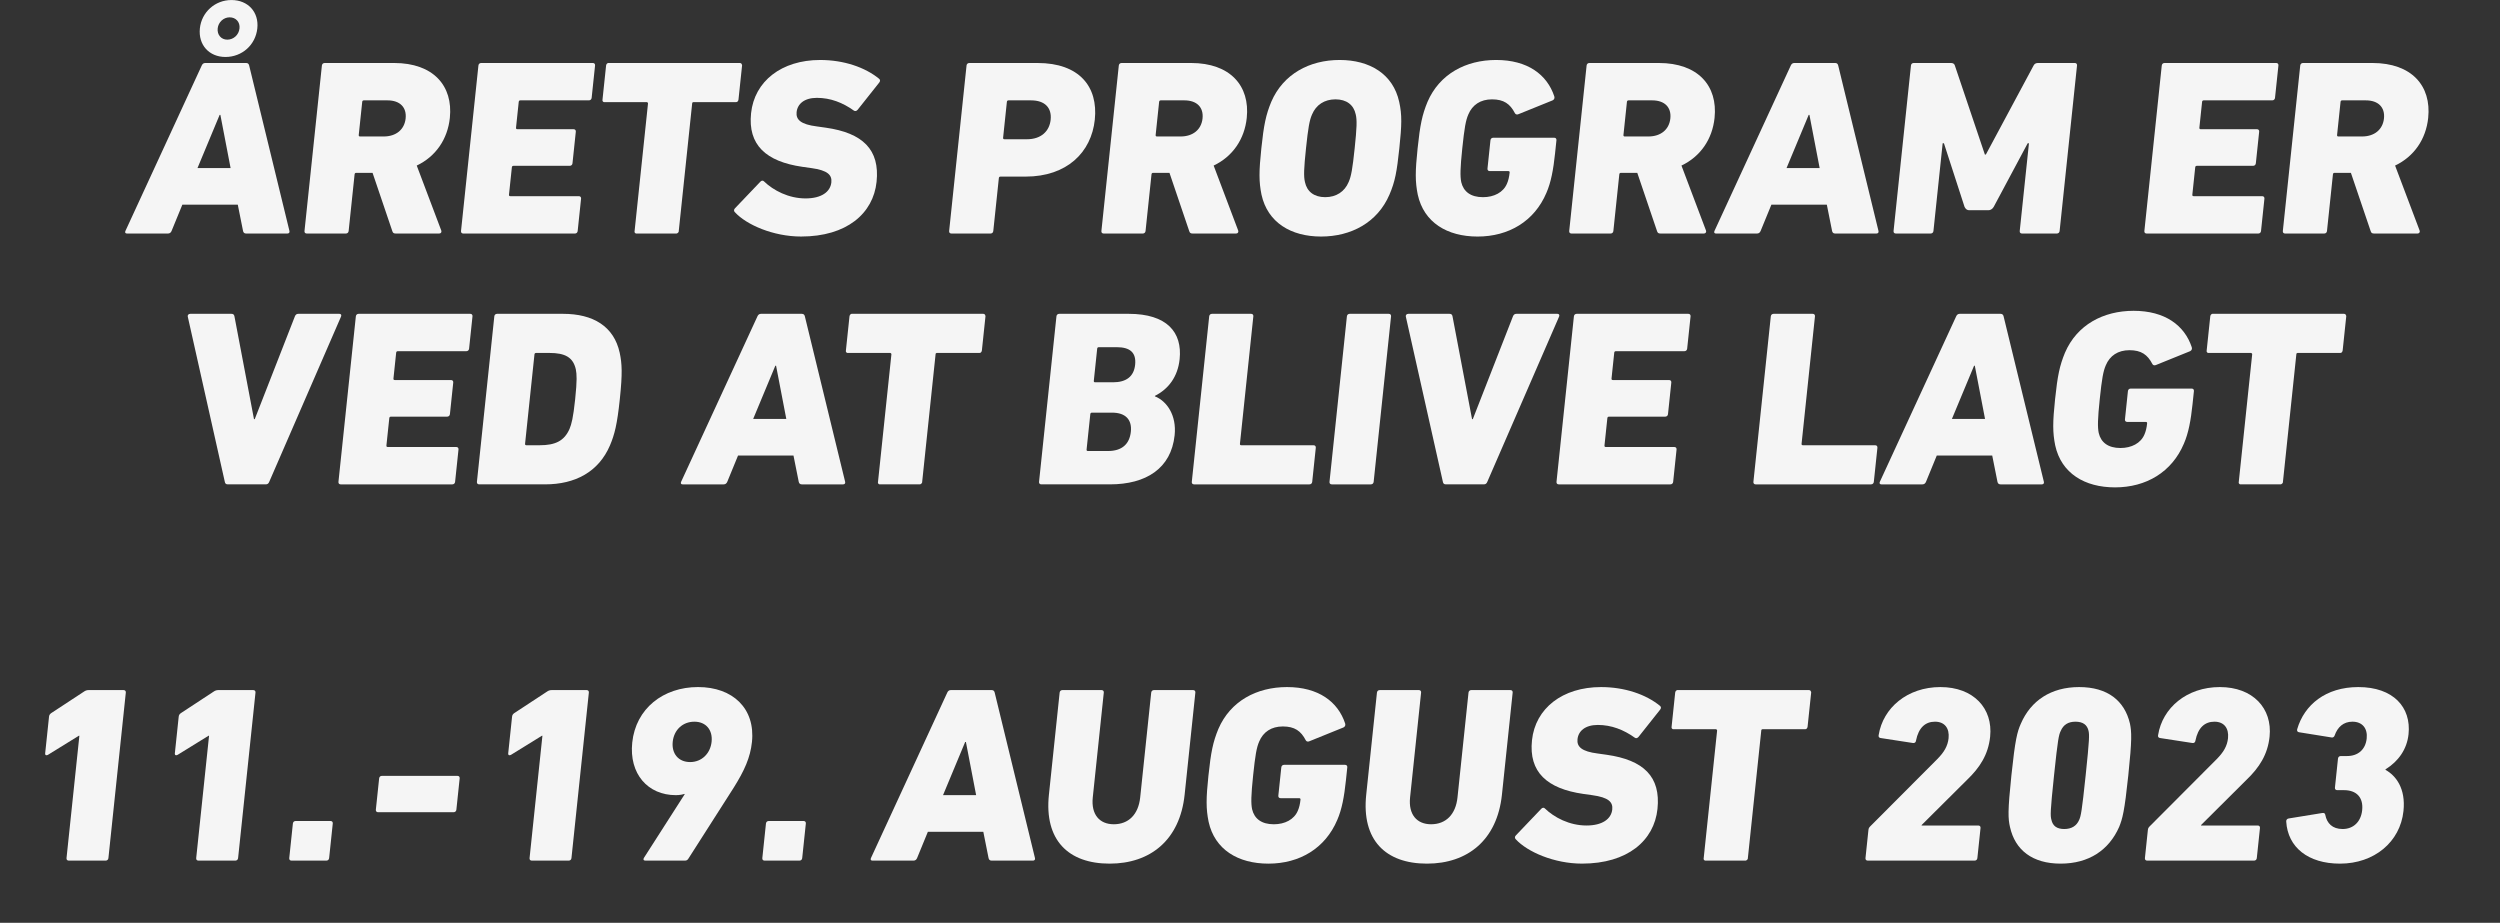
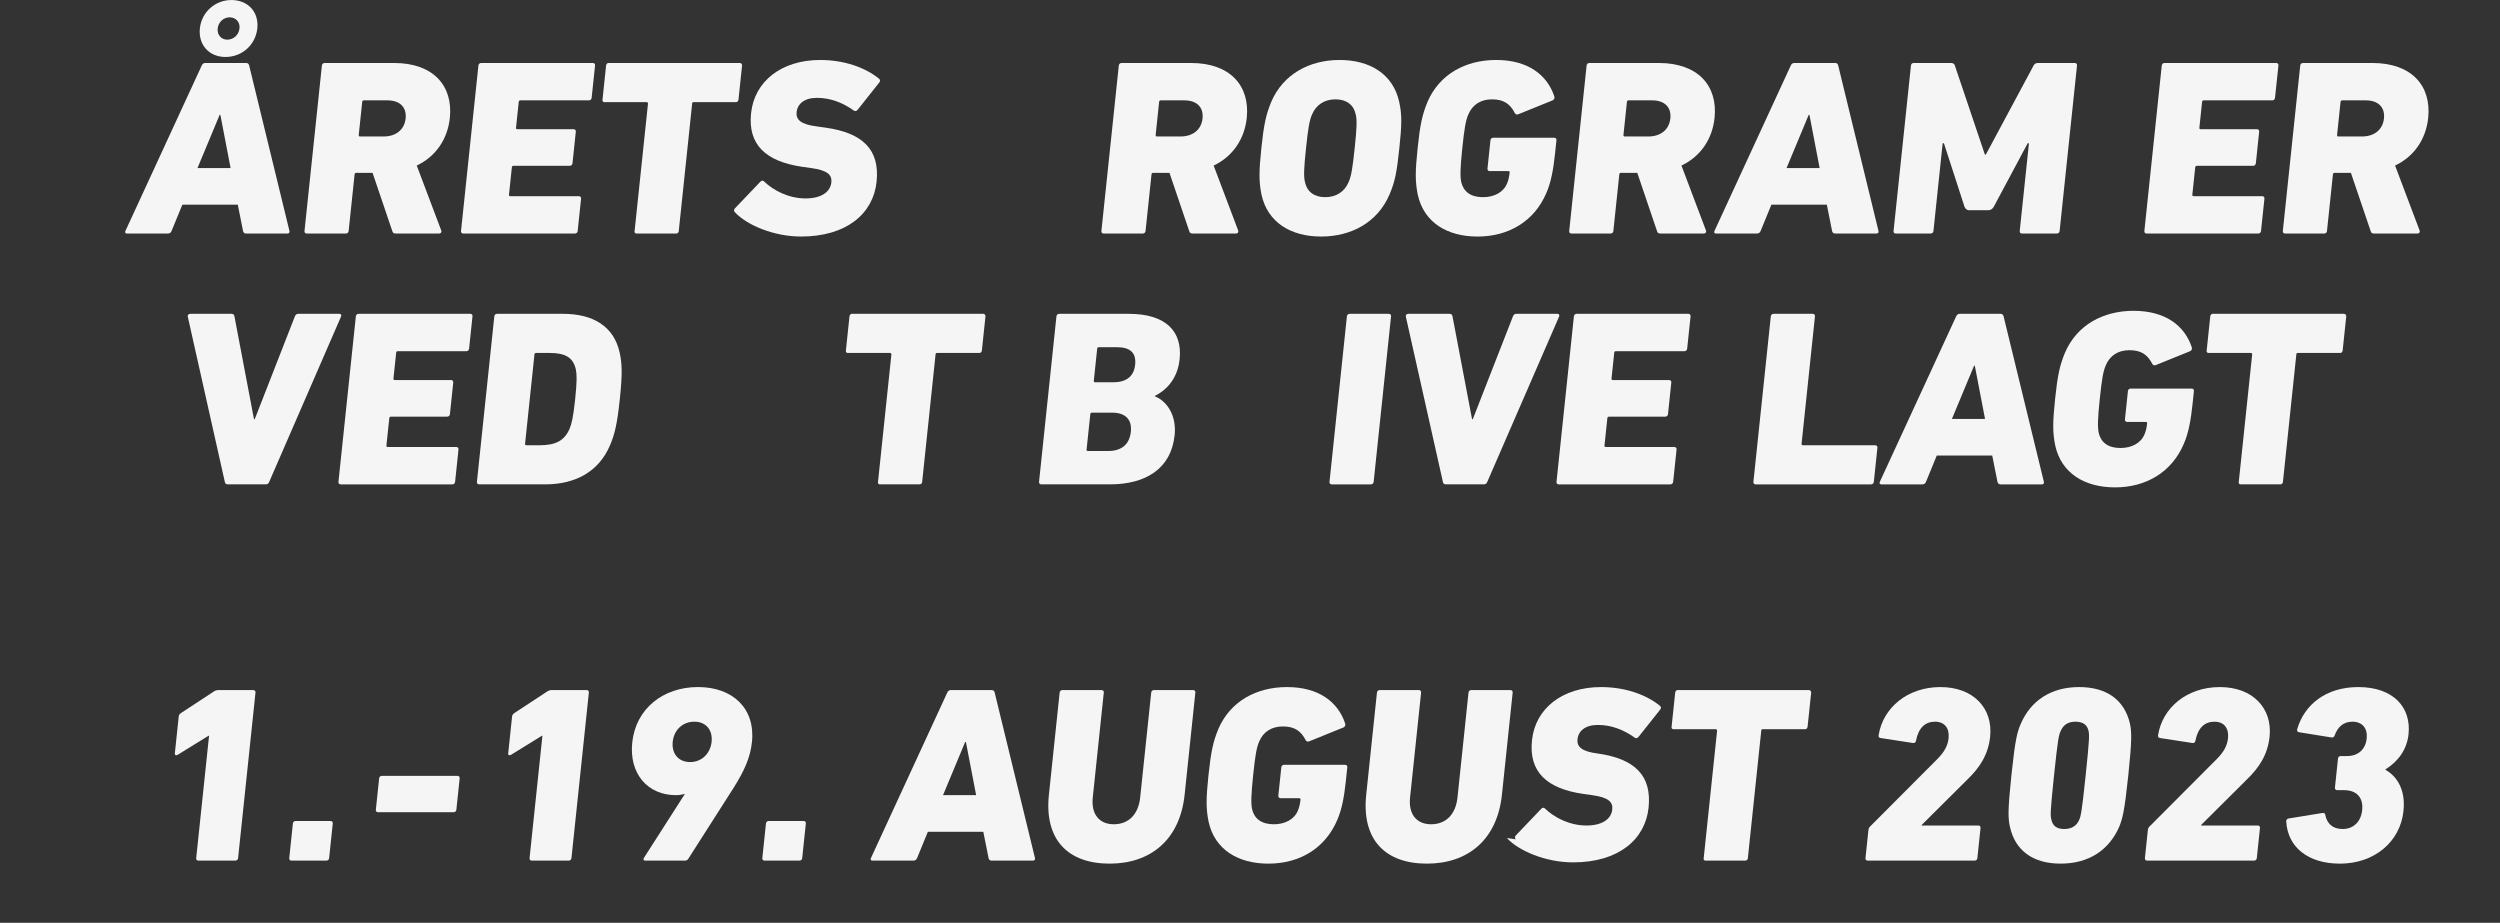
<svg xmlns="http://www.w3.org/2000/svg" id="a" viewBox="0 0 376.655 139.036">
  <rect x="0" y="0" width="376.655" height="139.036" fill="#333333" stroke="none" />
  <defs>
    <style>.b{fill:#f5f5f5;}</style>
  </defs>
  <path class="b" d="m30.395,9.868c.1-.228.266-.378.531-.378h6.161c.265,0,.4.15.452.378l6.072,24.938c.052.227-.078.378-.304.378h-6.236c-.265,0-.4-.151-.452-.378l-.793-3.968h-8.353l-1.627,3.968c-.099.227-.266.378-.531.378h-6.198c-.227,0-.324-.151-.225-.378l11.503-24.938Zm4.347,15.453l-1.539-8.01h-.113l-3.336,8.01h4.988Zm-4.629-21.046C30.372,1.819,32.415.005,34.871.005c2.495,0,4.156,1.814,3.897,4.271-.262,2.494-2.304,4.308-4.799,4.308-2.456,0-4.118-1.813-3.856-4.308Zm5.972,0c.1-.945-.543-1.663-1.488-1.663-.907,0-1.7.718-1.8,1.663-.103.982.539,1.7,1.446,1.7.945,0,1.739-.718,1.842-1.7Z" />
  <path class="b" d="m59.63,35.185c-.34,0-.441-.114-.527-.378l-2.972-8.767h-2.456c-.151,0-.235.076-.251.227l-.898,8.54c-.023.227-.19.378-.417.378h-5.896c-.228,0-.362-.151-.338-.378l2.622-24.938c.024-.228.19-.378.417-.378h10.469c5.896,0,8.899,3.438,8.391,8.274-.338,3.212-2.124,5.819-4.988,7.179l3.696,9.787c.089.228-.048.454-.312.454h-6.539Zm1.483-17.344c.175-1.663-.848-2.721-2.737-2.721h-3.553c-.151,0-.235.075-.251.227l-.524,4.987c-.016.151.052.227.204.227h3.553c1.89,0,3.134-1.058,3.309-2.72Z" />
  <path class="b" d="m72.079,9.868c.024-.228.19-.378.417-.378h16.819c.227,0,.362.15.338.378l-.513,4.874c-.023.227-.191.378-.417.378h-10.318c-.151,0-.235.075-.251.227l-.409,3.893c-.016.15.053.226.204.226h8.466c.227,0,.362.152.338.378l-.5,4.761c-.023.228-.191.378-.417.378h-8.466c-.151,0-.235.076-.251.228l-.433,4.119c-.016.15.052.226.204.226h10.318c.227,0,.362.152.338.378l-.513,4.875c-.023.227-.191.378-.417.378h-16.819c-.228,0-.362-.151-.338-.378l2.622-24.938Z" />
  <path class="b" d="m95.948,35.185h-.113c-.075,0-.109-.038-.176-.114-.034-.037-.068-.075-.061-.15l.012-.113,2.018-19.195c.012-.113-.055-.189-.165-.228h-6.464c-.075,0-.109-.037-.142-.075l-.034-.038s.004-.038-.034-.038c-.03-.074-.022-.15-.015-.226l.541-5.139c.02-.189.15-.341.304-.378h19.844c.113,0,.185.037.252.112,0,0,.034.038.03.076.034.037.064.113.057.189l-.541,5.139c-.012.113-.062.226-.146.302-.042.038-.122.075-.197.075h-6.388c-.075,0-.113,0-.155.038-.037,0-.041.038-.083.076l-.012.113-2.018,19.195-.012.113c-.05.113-.092.15-.213.227-.041.038-.117.038-.192.038h-5.896Z" />
  <path class="b" d="m110.72,31.973c-.172-.151-.183-.416.027-.605l3.822-4.005c.171-.188.397-.188.533-.038,1.407,1.36,3.699,2.57,6.268,2.57,2.382,0,3.732-.982,3.883-2.419.115-1.096-.528-1.813-3.024-2.154l-1.34-.188c-5.473-.793-8.235-3.287-7.73-8.086s4.584-8.011,10.405-8.011c3.553,0,6.764,1.096,8.887,2.834.173.15.19.34.017.566l-3.268,4.119c-.171.189-.364.228-.542.113-1.687-1.209-3.54-1.927-5.581-1.927-1.89,0-2.929.906-3.06,2.153-.119,1.134.636,1.852,3.062,2.154l1.34.189c5.549.793,8.159,3.286,7.646,8.161-.5,4.761-4.494,8.237-11.373,8.237-4.195,0-8.242-1.776-9.971-3.665Z" />
-   <path class="b" d="m143.337,35.185c-.228,0-.362-.151-.338-.378l2.622-24.938c.024-.228.19-.378.417-.378h10.28c6.274,0,9.151,3.552,8.627,8.539-.517,4.912-4.189,8.577-10.426,8.577h-3.779c-.151,0-.236.076-.252.228l-.838,7.973c-.023.227-.19.378-.417.378h-5.896Zm14.956-17.155c.187-1.775-.865-2.909-2.944-2.909h-3.401c-.151,0-.235.075-.251.227l-.568,5.403c-.016.15.052.227.204.227h3.401c2.079,0,3.374-1.172,3.56-2.947Z" />
  <path class="b" d="m179.694,35.185c-.34,0-.441-.114-.527-.378l-2.972-8.767h-2.456c-.151,0-.235.076-.251.227l-.898,8.54c-.023.227-.19.378-.417.378h-5.896c-.228,0-.362-.151-.338-.378l2.622-24.938c.024-.228.19-.378.417-.378h10.469c5.896,0,8.899,3.438,8.391,8.274-.338,3.212-2.124,5.819-4.988,7.179l3.696,9.787c.089.228-.048.454-.312.454h-6.539Zm1.483-17.344c.175-1.663-.848-2.721-2.737-2.721h-3.553c-.151,0-.235.075-.251.227l-.524,4.987c-.016.151.052.227.204.227h3.553c1.89,0,3.134-1.058,3.309-2.72Z" />
  <path class="b" d="m190.059,29.328c-.398-1.966-.391-3.478-.021-6.991.37-3.514.68-5.025,1.491-6.99,1.803-4.194,5.767-6.311,10.303-6.311s8.055,2.116,8.974,6.311c.437,1.965.391,3.477.021,6.99s-.642,5.025-1.49,6.991c-1.802,4.193-5.767,6.31-10.302,6.31s-8.055-2.116-8.975-6.31Zm13.125-1.891c.395-.869.593-2.04.914-5.101.322-3.062.37-4.232.158-5.101-.302-1.437-1.387-2.268-3.05-2.268s-2.922.831-3.526,2.268c-.394.868-.592,2.039-.914,5.101-.321,3.061-.369,4.231-.158,5.101.302,1.437,1.387,2.269,3.05,2.269s2.922-.832,3.526-2.269Z" />
  <path class="b" d="m213.582,22.337c.369-3.514.68-5.025,1.49-6.99,1.803-4.194,5.767-6.311,10.34-6.311,4.725,0,7.669,2.191,8.76,5.479.085.266-.014.492-.252.605l-5.133,2.078c-.238.113-.457.038-.551-.151-.722-1.398-1.671-2.078-3.448-2.078-1.738,0-2.959.831-3.563,2.268-.398.906-.592,2.039-.914,5.101-.321,3.061-.331,4.231-.158,5.101.34,1.437,1.425,2.269,3.276,2.269,1.663,0,3.062-.719,3.616-2.041.198-.453.329-.982.401-1.662.016-.152-.052-.228-.203-.228h-2.797c-.227,0-.362-.15-.338-.378l.448-4.27c.024-.228.191-.378.418-.378h9.185c.227,0,.362.15.338.378l-.206,1.965c-.259,2.456-.612,4.383-1.309,5.97-1.809,4.271-5.68,6.575-10.367,6.575-4.573,0-8.092-2.116-9.012-6.31-.398-1.966-.391-3.478-.021-6.991Z" />
  <path class="b" d="m250.175,35.185c-.34,0-.44-.114-.526-.378l-2.973-8.767h-2.456c-.151,0-.235.076-.251.227l-.897,8.54c-.023.227-.19.378-.418.378h-5.896c-.228,0-.361-.151-.338-.378l2.621-24.938c.024-.228.19-.378.418-.378h10.469c5.896,0,8.899,3.438,8.391,8.274-.338,3.212-2.123,5.819-4.988,7.179l3.696,9.787c.09.228-.048.454-.312.454h-6.539Zm1.483-17.344c.175-1.663-.848-2.721-2.737-2.721h-3.553c-.151,0-.235.075-.252.227l-.523,4.987c-.017.151.052.227.203.227h3.553c1.89,0,3.135-1.058,3.31-2.72Z" />
  <path class="b" d="m269.804,9.868c.101-.228.267-.378.531-.378h6.161c.265,0,.4.15.451.378l6.072,24.938c.052.227-.078.378-.305.378h-6.236c-.265,0-.399-.151-.451-.378l-.793-3.968h-8.353l-1.627,3.968c-.099.227-.267.378-.531.378h-6.198c-.227,0-.323-.151-.225-.378l11.503-24.938Zm4.348,15.453l-1.539-8.01h-.113l-3.336,8.01h4.988Z" />
  <path class="b" d="m287.906,9.868c.024-.228.19-.378.418-.378h5.594c.265,0,.521.075.603.378l4.523,13.414h.151l7.192-13.414c.146-.303.419-.378.683-.378h5.519c.227,0,.362.15.338.378l-2.621,24.938c-.023.227-.191.378-.418.378h-5.254c-.227,0-.361-.151-.338-.378l1.39-13.226h-.188l-5.129,9.598c-.228.378-.543.492-.77.492h-2.948c-.227,0-.479-.114-.666-.492l-3.111-9.598h-.189l-1.39,13.226c-.023.227-.19.378-.418.378h-5.253c-.228,0-.361-.151-.338-.378l2.621-24.938Z" />
  <path class="b" d="m325.697,9.868c.024-.228.19-.378.418-.378h16.819c.227,0,.362.15.338.378l-.513,4.874c-.023.227-.19.378-.417.378h-10.318c-.151,0-.235.075-.252.227l-.409,3.893c-.016.15.053.226.204.226h8.466c.227,0,.362.152.338.378l-.5,4.761c-.023.228-.191.378-.418.378h-8.466c-.151,0-.235.076-.251.228l-.433,4.119c-.017.15.052.226.203.226h10.318c.227,0,.362.152.339.378l-.513,4.875c-.023.227-.191.378-.418.378h-16.819c-.228,0-.361-.151-.338-.378l2.621-24.938Z" />
  <path class="b" d="m357.691,35.185c-.34,0-.44-.114-.526-.378l-2.973-8.767h-2.456c-.151,0-.235.076-.251.227l-.897,8.54c-.023.227-.19.378-.418.378h-5.896c-.228,0-.361-.151-.338-.378l2.621-24.938c.024-.228.19-.378.418-.378h10.469c5.896,0,8.899,3.438,8.391,8.274-.337,3.212-2.123,5.819-4.988,7.179l3.696,9.787c.09.228-.048.454-.312.454h-6.54Zm1.483-17.344c.175-1.663-.848-2.721-2.737-2.721h-3.553c-.151,0-.235.075-.252.227l-.523,4.987c-.017.151.052.227.203.227h3.553c1.89,0,3.135-1.058,3.31-2.72Z" />
  <path class="b" d="m34.324,72.975c-.265,0-.404-.113-.452-.377l-5.584-24.901c-.052-.228.12-.416.384-.416h6.198c.265,0,.404.113.452.378l2.945,15.492h.113l6.051-15.492c.103-.265.266-.378.531-.378h6.16c.265,0,.358.188.259.416l-10.82,24.901c-.103.264-.266.377-.531.377h-5.707Z" />
  <path class="b" d="m53.613,47.659c.024-.227.19-.378.417-.378h16.819c.227,0,.362.151.338.378l-.513,4.875c-.023.227-.191.378-.417.378h-10.318c-.151,0-.235.075-.251.226l-.409,3.893c-.016.151.053.227.204.227h8.466c.227,0,.362.151.338.378l-.5,4.76c-.024.228-.191.378-.418.378h-8.466c-.151,0-.235.076-.251.228l-.433,4.119c-.016.15.052.226.204.226h10.318c.227,0,.362.151.338.378l-.513,4.875c-.023.226-.191.377-.417.377h-16.819c-.228,0-.362-.151-.338-.377l2.622-24.939Z" />
  <path class="b" d="m74.474,47.659c.024-.227.19-.378.417-.378h9.94c4.535,0,7.663,1.89,8.531,5.856.354,1.663.43,3.1.021,6.991-.405,3.853-.787,5.328-1.491,6.991-1.702,3.967-5.227,5.855-9.762,5.855h-9.94c-.228,0-.362-.151-.338-.377l2.622-24.939Zm4.837,19.422h2.003c2.343,0,3.695-.644,4.492-2.456.306-.756.548-1.625.851-4.497.302-2.872.242-3.741.095-4.497-.415-1.812-1.633-2.456-3.976-2.456h-2.003c-.151,0-.235.076-.251.228l-1.414,13.451c-.016.151.052.228.204.228Z" />
-   <path class="b" d="m114.117,47.659c.1-.227.266-.378.531-.378h6.161c.265,0,.4.151.452.378l6.072,24.939c.052.226-.078.377-.304.377h-6.236c-.265,0-.4-.151-.452-.377l-.793-3.968h-8.353l-1.627,3.968c-.099.226-.266.377-.531.377h-6.198c-.227,0-.324-.151-.225-.377l11.503-24.939Zm4.347,15.454l-1.539-8.01h-.113l-3.336,8.01h4.988Z" />
  <path class="b" d="m132.62,72.975h-.113c-.075,0-.109-.037-.177-.113-.034-.038-.068-.075-.06-.15l.012-.113,2.018-19.195c.012-.113-.055-.189-.165-.228h-6.464c-.075,0-.109-.038-.143-.075l-.034-.038s.004-.038-.034-.038c-.03-.075-.022-.15-.014-.227l.54-5.139c.02-.189.15-.34.304-.378h19.844c.113,0,.185.038.252.113,0,0,.034.038.03.075.034.038.064.114.057.189l-.54,5.139c-.012.114-.062.227-.146.303-.041.037-.121.075-.196.075h-6.388c-.075,0-.113,0-.155.038-.037,0-.041.038-.083.076l-.012.113-2.018,19.195-.012.113c-.05.112-.092.15-.213.227-.041.037-.117.037-.192.037h-5.896Z" />
  <path class="b" d="m159.165,47.659c.024-.227.19-.378.417-.378h10.469c5.745,0,8.102,2.759,7.673,6.84-.278,2.645-1.683,4.496-3.718,5.517l-.008.075c1.814.718,3.289,2.872,2.975,5.856-.528,5.026-4.331,7.406-9.736,7.406h-10.355c-.228,0-.362-.151-.338-.377l2.622-24.939Zm4.746,20.291h3.023c2.079,0,3.244-1.02,3.442-2.909.187-1.776-.756-2.872-2.835-2.872h-3.023c-.151,0-.235.076-.251.227l-.56,5.328c-.016.151.052.227.204.227Zm3.771-10.353c2.003,0,3.153-.869,3.34-2.645.19-1.814-.743-2.646-2.784-2.646h-2.684c-.151,0-.235.076-.251.228l-.508,4.837c-.016.15.052.226.204.226h2.684Z" />
-   <path class="b" d="m182.18,47.659c.024-.227.19-.378.417-.378h5.896c.228,0,.362.151.338.378l-2.018,19.195c-.016.151.052.228.204.228h10.885c.227,0,.362.15.339.378l-.541,5.139c-.023.226-.19.377-.417.377h-17.386c-.228,0-.362-.151-.338-.377l2.622-24.939Z" />
  <path class="b" d="m202.927,47.659c.023-.227.189-.378.417-.378h5.896c.228,0,.362.151.339.378l-2.622,24.939c-.023.226-.189.377-.417.377h-5.896c-.228,0-.362-.151-.339-.377l2.622-24.939Z" />
  <path class="b" d="m217.84,72.975c-.265,0-.404-.113-.452-.377l-5.584-24.901c-.052-.228.119-.416.384-.416h6.198c.265,0,.404.113.452.378l2.944,15.492h.113l6.052-15.492c.103-.265.266-.378.53-.378h6.16c.265,0,.358.188.26.416l-10.82,24.901c-.103.264-.266.377-.53.377h-5.707Z" />
  <path class="b" d="m237.129,47.659c.023-.227.189-.378.417-.378h16.819c.227,0,.362.151.339.378l-.513,4.875c-.023.227-.191.378-.418.378h-10.318c-.151,0-.235.075-.251.226l-.409,3.893c-.016.151.053.227.204.227h8.466c.227,0,.361.151.338.378l-.5,4.76c-.024.228-.191.378-.418.378h-8.466c-.151,0-.235.076-.252.228l-.433,4.119c-.016.15.053.226.204.226h10.318c.227,0,.361.151.338.378l-.513,4.875c-.023.226-.19.377-.417.377h-16.819c-.228,0-.362-.151-.339-.377l2.622-24.939Z" />
  <path class="b" d="m266.794,47.659c.023-.227.189-.378.417-.378h5.896c.228,0,.362.151.339.378l-2.018,19.195c-.017.151.052.228.203.228h10.885c.227,0,.362.15.339.378l-.541,5.139c-.023.226-.19.377-.417.377h-17.386c-.228,0-.362-.151-.339-.377l2.622-24.939Z" />
  <path class="b" d="m294.722,47.659c.1-.227.266-.378.53-.378h6.161c.265,0,.4.151.452.378l6.071,24.939c.052.226-.077.377-.304.377h-6.236c-.265,0-.4-.151-.452-.377l-.793-3.968h-8.353l-1.627,3.968c-.099.226-.266.377-.53.377h-6.198c-.227,0-.324-.151-.226-.377l11.504-24.939Zm4.347,15.454l-1.539-8.01h-.113l-3.336,8.01h4.988Z" />
  <path class="b" d="m309.624,60.129c.369-3.514.679-5.026,1.49-6.991,1.802-4.193,5.766-6.31,10.339-6.31,4.725,0,7.669,2.191,8.76,5.479.086.266-.013.491-.252.605l-5.132,2.078c-.239.112-.457.038-.551-.151-.723-1.398-1.671-2.078-3.448-2.078-1.738,0-2.96.831-3.563,2.268-.398.906-.593,2.039-.914,5.101-.322,3.06-.332,4.231-.158,5.1.34,1.437,1.424,2.268,3.275,2.268,1.663,0,3.062-.719,3.616-2.04.199-.454.33-.983.401-1.663.016-.151-.051-.227-.202-.227h-2.797c-.227,0-.362-.151-.339-.378l.449-4.269c.023-.228.19-.378.417-.378h9.185c.227,0,.362.15.339.378l-.207,1.965c-.258,2.456-.612,4.382-1.308,5.969-1.81,4.271-5.68,6.575-10.367,6.575-4.573,0-8.092-2.116-9.013-6.31-.397-1.966-.391-3.478-.021-6.991Z" />
  <path class="b" d="m337.638,72.975h-.113c-.075,0-.109-.037-.177-.113-.034-.038-.068-.075-.061-.15l.012-.113,2.018-19.195c.013-.113-.055-.189-.164-.228h-6.464c-.075,0-.109-.038-.143-.075l-.034-.038s.004-.038-.034-.038c-.03-.075-.022-.15-.014-.227l.54-5.139c.02-.189.149-.34.304-.378h19.844c.113,0,.185.038.252.113,0,0,.034.038.03.075.034.038.064.114.057.189l-.54,5.139c-.013.114-.062.227-.146.303-.041.037-.121.075-.196.075h-6.388c-.075,0-.113,0-.155.038-.037,0-.041.038-.083.076l-.013.113-2.018,19.195-.012.113c-.05.112-.092.15-.213.227-.041.037-.117.037-.192.037h-5.896Z" />
-   <path class="b" d="m11.958,110.846h-.075l-4.648,2.872c-.242.15-.461.074-.429-.228l.58-5.517c.024-.228.115-.378.32-.529l4.952-3.25c.205-.15.44-.226.705-.226h5.254c.227,0,.362.15.338.377l-2.621,24.939c-.024.226-.191.378-.417.378h-5.557c-.227,0-.362-.152-.338-.378l1.938-18.439Z" />
  <path class="b" d="m31.496,110.846h-.075l-4.648,2.872c-.242.15-.461.074-.429-.228l.58-5.517c.024-.228.115-.378.32-.529l4.952-3.25c.205-.15.44-.226.705-.226h5.254c.227,0,.362.15.338.377l-2.621,24.939c-.024.226-.191.378-.417.378h-5.557c-.227,0-.362-.152-.338-.378l1.938-18.439Z" />
  <path class="b" d="m44.127,124.071c.023-.228.19-.378.417-.378h5.253c.228,0,.362.15.338.378l-.548,5.215c-.024.226-.19.378-.417.378h-5.253c-.228,0-.362-.152-.338-.378l.548-5.215Z" />
  <path class="b" d="m56.626,121.993l.497-4.723c.023-.228.191-.378.417-.378h11.377c.227,0,.362.15.338.378l-.497,4.723c-.024.227-.191.378-.417.378h-11.377c-.227,0-.362-.151-.338-.378Z" />
  <path class="b" d="m81.721,110.846h-.075l-4.648,2.872c-.242.15-.461.074-.429-.228l.58-5.517c.024-.228.115-.378.32-.529l4.952-3.25c.205-.15.44-.226.705-.226h5.254c.227,0,.362.15.338.377l-2.621,24.939c-.024.226-.191.378-.417.378h-5.557c-.227,0-.362-.152-.338-.378l1.938-18.439Z" />
  <path class="b" d="m103.168,119.65l-.071-.038c-.197.076-.662.188-1.268.188-4.232,0-7.07-3.212-6.573-7.935.536-5.101,4.657-8.351,9.911-8.351s8.654,3.25,8.125,8.274c-.247,2.344-1.133,4.309-2.768,6.915l-6.831,10.694c-.133.188-.254.265-.519.265h-5.935c-.302,0-.358-.189-.221-.416l6.149-9.598Zm4.043-7.897c.187-1.775-.854-3.022-2.592-3.022-1.776,0-3.08,1.247-3.266,3.022-.187,1.776.85,3.061,2.626,3.061,1.738,0,3.045-1.284,3.232-3.061Z" />
  <path class="b" d="m115.401,124.071c.023-.228.19-.378.417-.378h5.253c.228,0,.362.15.338.378l-.548,5.215c-.024.226-.19.378-.417.378h-5.253c-.228,0-.362-.152-.338-.378l.548-5.215Z" />
  <path class="b" d="m142.718,104.346c.1-.227.267-.377.531-.377h6.161c.265,0,.4.15.451.377l6.072,24.939c.051.226-.078.378-.304.378h-6.236c-.265,0-.4-.152-.452-.378l-.793-3.968h-8.353l-1.627,3.968c-.099.226-.266.378-.531.378h-6.198c-.227,0-.324-.152-.225-.378l11.503-24.939Zm4.348,15.454l-1.539-8.011h-.113l-3.336,8.011h4.988Z" />
  <path class="b" d="m158.032,119.726l1.616-15.38c.024-.227.191-.377.418-.377h5.896c.227,0,.362.15.338.377l-1.66,15.795c-.27,2.569,1.012,4.044,3.166,4.044,2.229,0,3.708-1.475,3.978-4.044l1.66-15.795c.024-.227.191-.377.418-.377h5.896c.227,0,.362.15.338.377l-1.616,15.38c-.719,6.839-5.174,10.391-11.297,10.391-6.236,0-9.87-3.552-9.151-10.391Z" />
  <path class="b" d="m182.071,116.816c.37-3.514.68-5.026,1.491-6.99,1.802-4.194,5.766-6.311,10.339-6.311,4.725,0,7.669,2.191,8.76,5.479.086.266-.014.491-.252.605l-5.133,2.078c-.238.112-.457.038-.55-.151-.723-1.398-1.672-2.078-3.449-2.078-1.738,0-2.959.831-3.563,2.268-.398.906-.592,2.039-.914,5.101-.322,3.061-.332,4.231-.158,5.101.34,1.437,1.425,2.269,3.276,2.269,1.663,0,3.062-.719,3.616-2.041.199-.453.33-.982.401-1.663.016-.151-.052-.227-.203-.227h-2.797c-.227,0-.361-.15-.338-.378l.448-4.27c.024-.228.191-.378.418-.378h9.185c.227,0,.362.15.338.378l-.206,1.965c-.258,2.456-.612,4.383-1.309,5.97-1.809,4.271-5.679,6.575-10.367,6.575-4.573,0-8.092-2.116-9.013-6.31-.397-1.966-.39-3.478-.021-6.991Z" />
  <path class="b" d="m205.838,119.726l1.616-15.38c.024-.227.191-.377.418-.377h5.896c.227,0,.362.15.338.377l-1.66,15.795c-.27,2.569,1.012,4.044,3.166,4.044,2.229,0,3.708-1.475,3.978-4.044l1.66-15.795c.024-.227.191-.377.418-.377h5.896c.227,0,.362.15.338.377l-1.616,15.38c-.719,6.839-5.174,10.391-11.297,10.391-6.236,0-9.87-3.552-9.151-10.391Z" />
-   <path class="b" d="m228.373,126.452c-.172-.151-.183-.416.026-.605l3.823-4.005c.171-.188.397-.188.533-.038,1.406,1.36,3.698,2.569,6.268,2.569,2.382,0,3.732-.981,3.883-2.418.115-1.096-.528-1.813-3.024-2.154l-1.341-.188c-5.472-.793-8.234-3.287-7.729-8.086.504-4.799,4.584-8.011,10.404-8.011,3.553,0,6.764,1.096,8.887,2.834.174.15.19.34.017.566l-3.268,4.119c-.172.189-.364.227-.542.113-1.687-1.209-3.539-1.927-5.58-1.927-1.89,0-2.93.906-3.061,2.153-.119,1.134.637,1.852,3.062,2.154l1.341.189c5.548.793,8.158,3.286,7.646,8.161-.5,4.761-4.493,8.237-11.372,8.237-4.195,0-8.242-1.776-9.972-3.665Z" />
+   <path class="b" d="m228.373,126.452c-.172-.151-.183-.416.026-.605l3.823-4.005c.171-.188.397-.188.533-.038,1.406,1.36,3.698,2.569,6.268,2.569,2.382,0,3.732-.981,3.883-2.418.115-1.096-.528-1.813-3.024-2.154l-1.341-.188c-5.472-.793-8.234-3.287-7.729-8.086.504-4.799,4.584-8.011,10.404-8.011,3.553,0,6.764,1.096,8.887,2.834.174.15.19.34.017.566l-3.268,4.119c-.172.189-.364.227-.542.113-1.687-1.209-3.539-1.927-5.58-1.927-1.89,0-2.93.906-3.061,2.153-.119,1.134.637,1.852,3.062,2.154c5.548.793,8.158,3.286,7.646,8.161-.5,4.761-4.493,8.237-11.372,8.237-4.195,0-8.242-1.776-9.972-3.665Z" />
  <path class="b" d="m257.023,129.664h-.113c-.075,0-.109-.038-.177-.114-.034-.038-.068-.075-.061-.15l.012-.113,2.018-19.195c.012-.113-.055-.189-.164-.228h-6.464c-.075,0-.109-.037-.143-.075l-.034-.038s.004-.038-.034-.038c-.03-.074-.022-.15-.015-.227l.54-5.139c.021-.188.15-.34.305-.377h19.843c.114,0,.186.037.253.112,0,0,.034.038.03.076.034.037.064.113.056.188l-.54,5.139c-.012.114-.062.227-.146.303-.041.038-.121.075-.196.075h-6.388c-.075,0-.113,0-.155.038-.037,0-.041.038-.084.076l-.012.113-2.018,19.195-.012.113c-.05.112-.092.15-.213.227-.041.038-.117.038-.192.038h-5.896Z" />
  <path class="b" d="m281.504,125.053c.023-.227.072-.34.244-.528l10.098-10.127c1.056-1.058,1.608-2.003,1.731-3.174.155-1.475-.568-2.494-2.043-2.494-1.436,0-2.473.869-2.871,2.872-.024.226-.191.377-.452.34l-4.91-.756c-.223-.038-.315-.228-.255-.454.656-4.081,4.312-7.217,9.301-7.217s7.939,3.212,7.491,7.481c-.282,2.684-1.547,4.648-3.48,6.499l-6.838,6.802-.008.075h8.542c.228,0,.362.152.338.378l-.477,4.535c-.023.226-.189.378-.417.378h-16.101c-.227,0-.362-.152-.339-.378l.445-4.232Z" />
  <path class="b" d="m303.042,116.816c.572-5.441.876-6.537,1.423-7.784,1.499-3.476,4.549-5.517,8.782-5.517,4.271,0,6.853,2.041,7.659,5.517.247,1.247.32,2.343-.252,7.784-.571,5.44-.875,6.537-1.384,7.784-1.538,3.477-4.549,5.517-8.819,5.517-4.233,0-6.854-2.04-7.622-5.517-.285-1.247-.358-2.344.213-7.784Zm7.957,8.086c1.096,0,1.861-.453,2.264-1.398.252-.604.388-1.171.967-6.688.58-5.517.563-6.084.438-6.688-.203-.944-.873-1.397-1.969-1.397s-1.824.453-2.227,1.397c-.29.604-.426,1.172-1.006,6.688-.579,5.517-.562,6.084-.399,6.688.203.945.835,1.398,1.932,1.398Z" />
  <path class="b" d="m323.604,125.053c.023-.227.072-.34.244-.528l10.098-10.127c1.056-1.058,1.608-2.003,1.731-3.174.155-1.475-.568-2.494-2.043-2.494-1.436,0-2.473.869-2.871,2.872-.024.226-.191.377-.452.34l-4.91-.756c-.223-.038-.315-.228-.255-.454.656-4.081,4.312-7.217,9.301-7.217s7.939,3.212,7.491,7.481c-.282,2.684-1.547,4.648-3.48,6.499l-6.838,6.802-.008.075h8.542c.228,0,.362.152.338.378l-.477,4.535c-.023.226-.189.378-.417.378h-16.101c-.227,0-.362-.152-.339-.378l.445-4.232Z" />
  <path class="b" d="m344.798,123.315l5.114-.831c.23-.038.407.076.422.302.247,1.247,1.062,2.116,2.612,2.116,1.625,0,2.761-1.095,2.943-2.834.202-1.927-.854-3.022-2.744-3.022h-1.021c-.227,0-.361-.151-.338-.378l.461-4.384c.023-.226.191-.377.418-.377h.945c1.663,0,2.786-.982,2.961-2.646.163-1.55-.679-2.531-2.152-2.531-1.361,0-2.243.831-2.676,2.078-.058.188-.226.34-.448.302l-4.942-.793c-.224-.038-.317-.227-.255-.454,1.065-3.665,4.295-6.348,9.209-6.348,5.291,0,7.994,3.061,7.568,7.104-.238,2.268-1.525,4.081-3.467,5.29l-.008.076c1.571.869,3.07,2.796,2.713,6.197-.492,4.685-4.425,7.935-9.564,7.935-4.801,0-7.869-2.456-8.103-6.348-.014-.228.12-.416.351-.454Z" />
</svg>